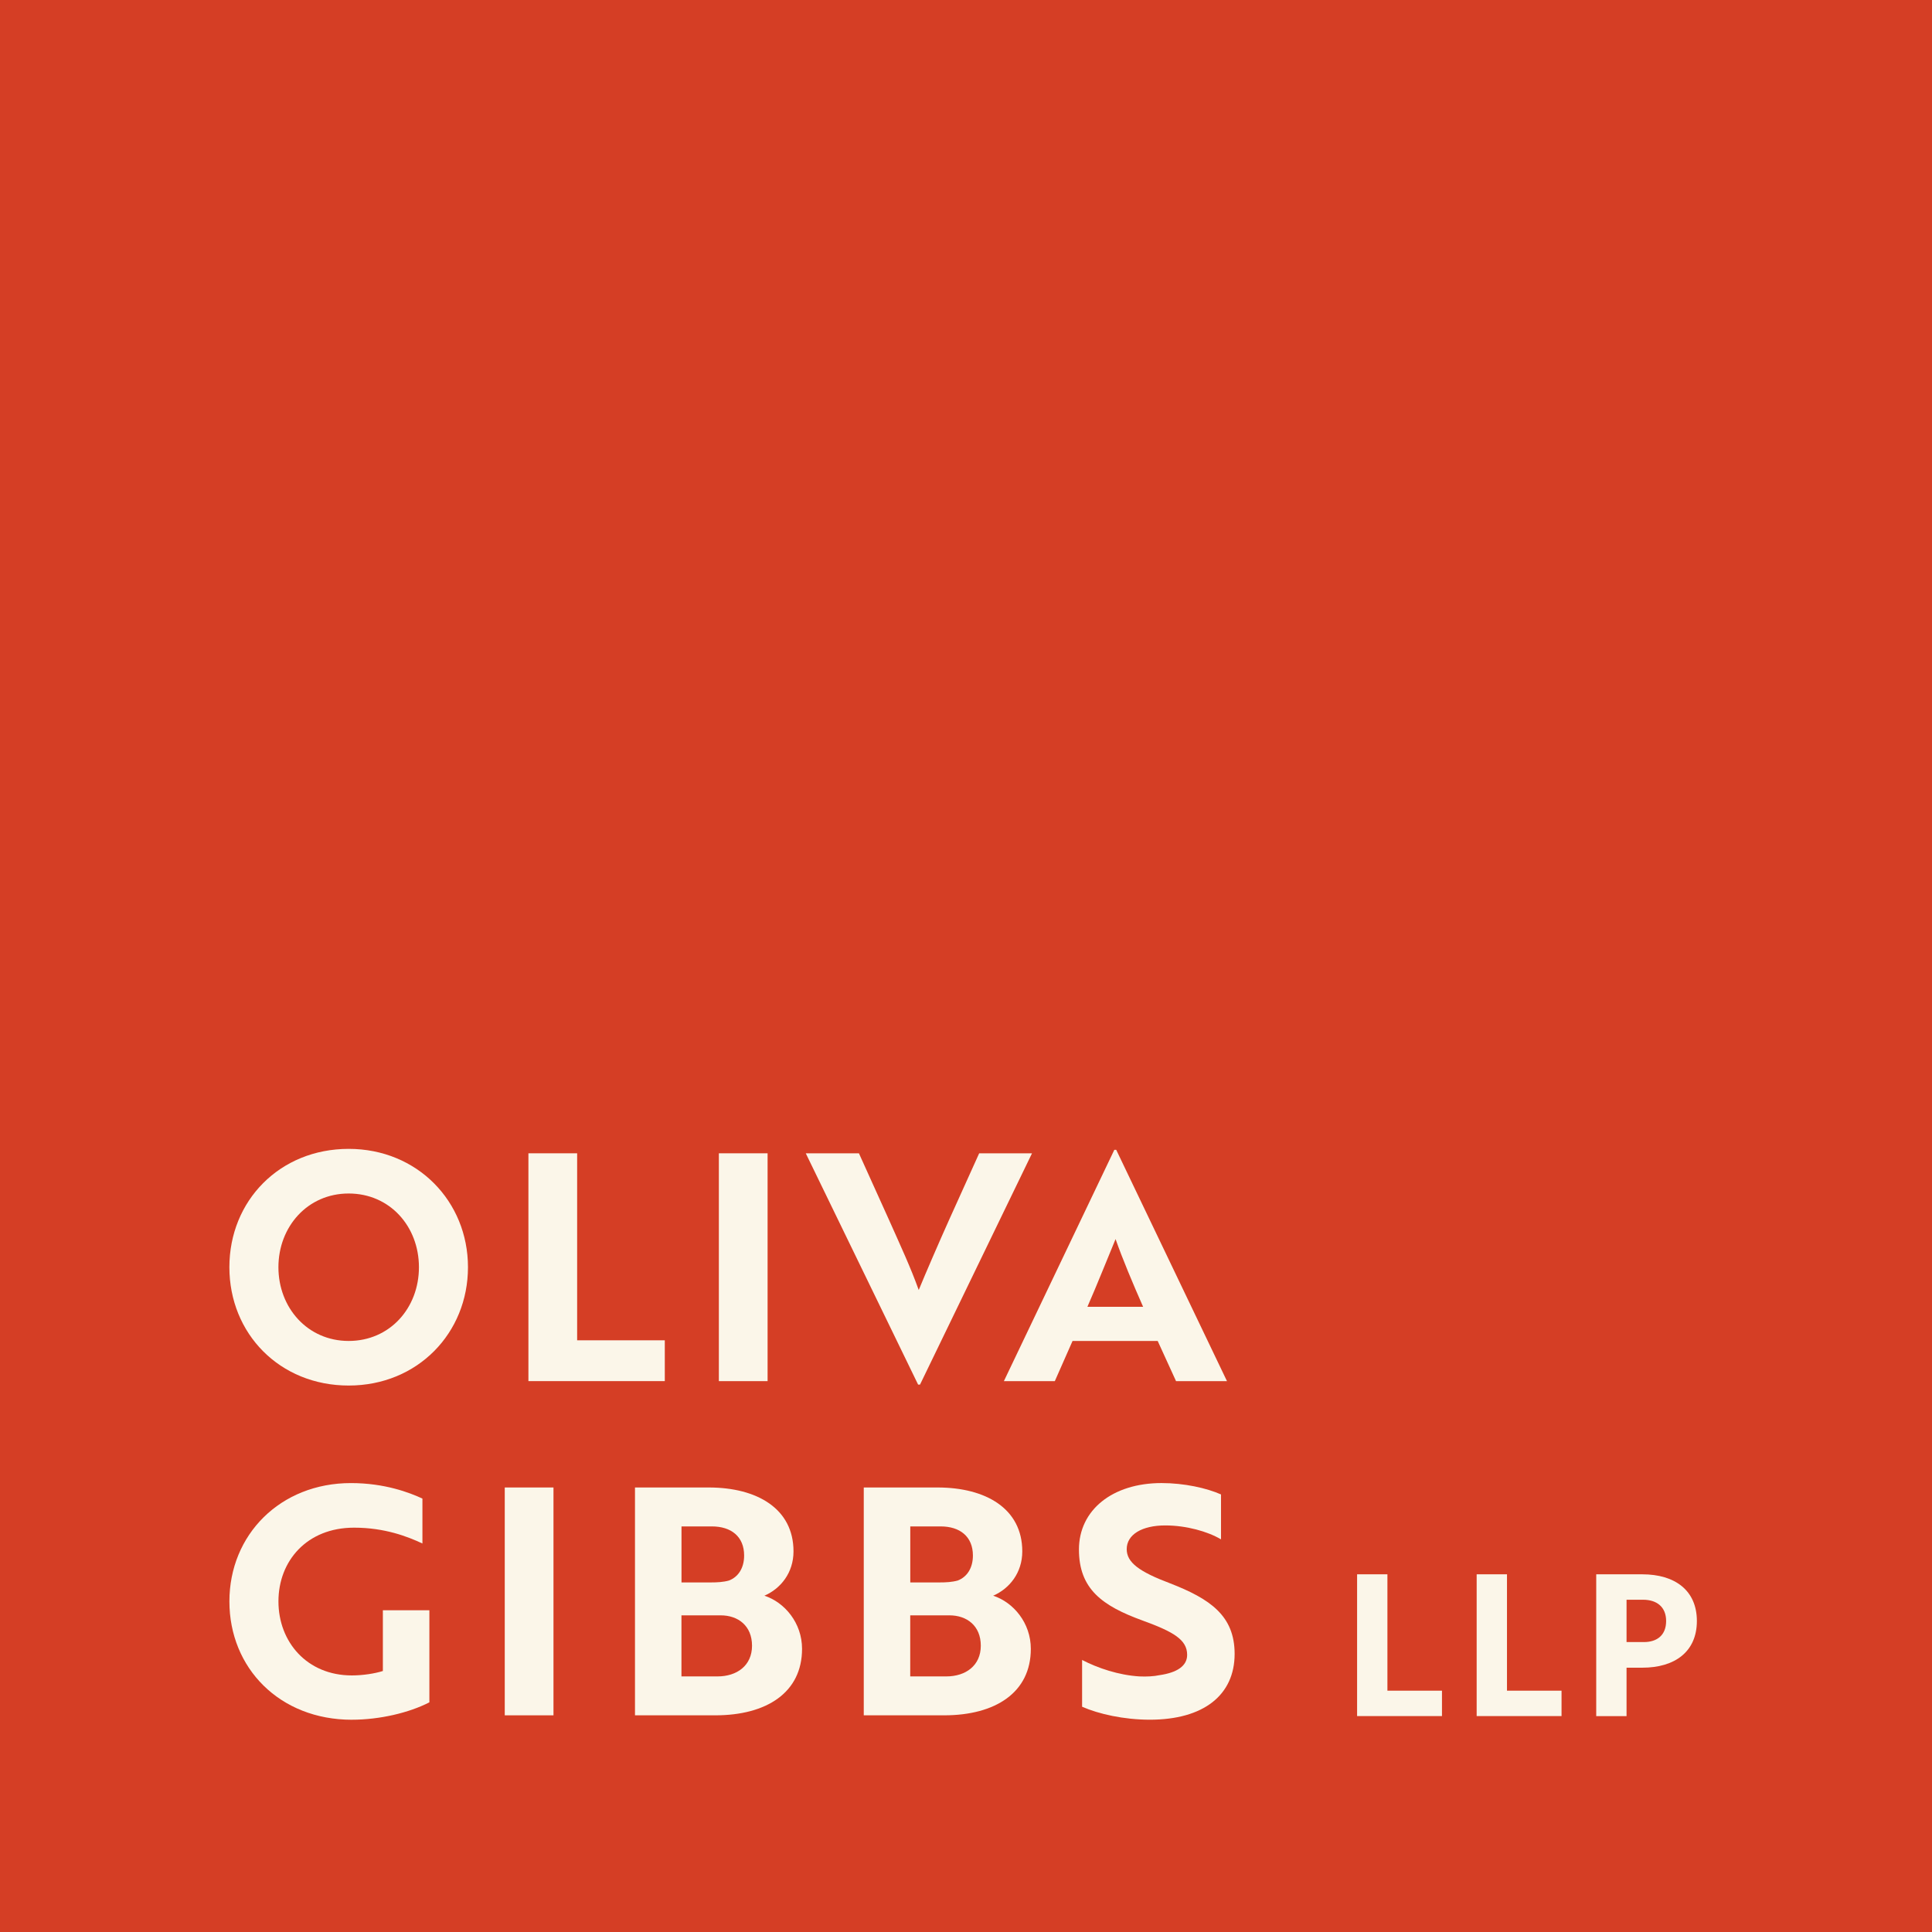
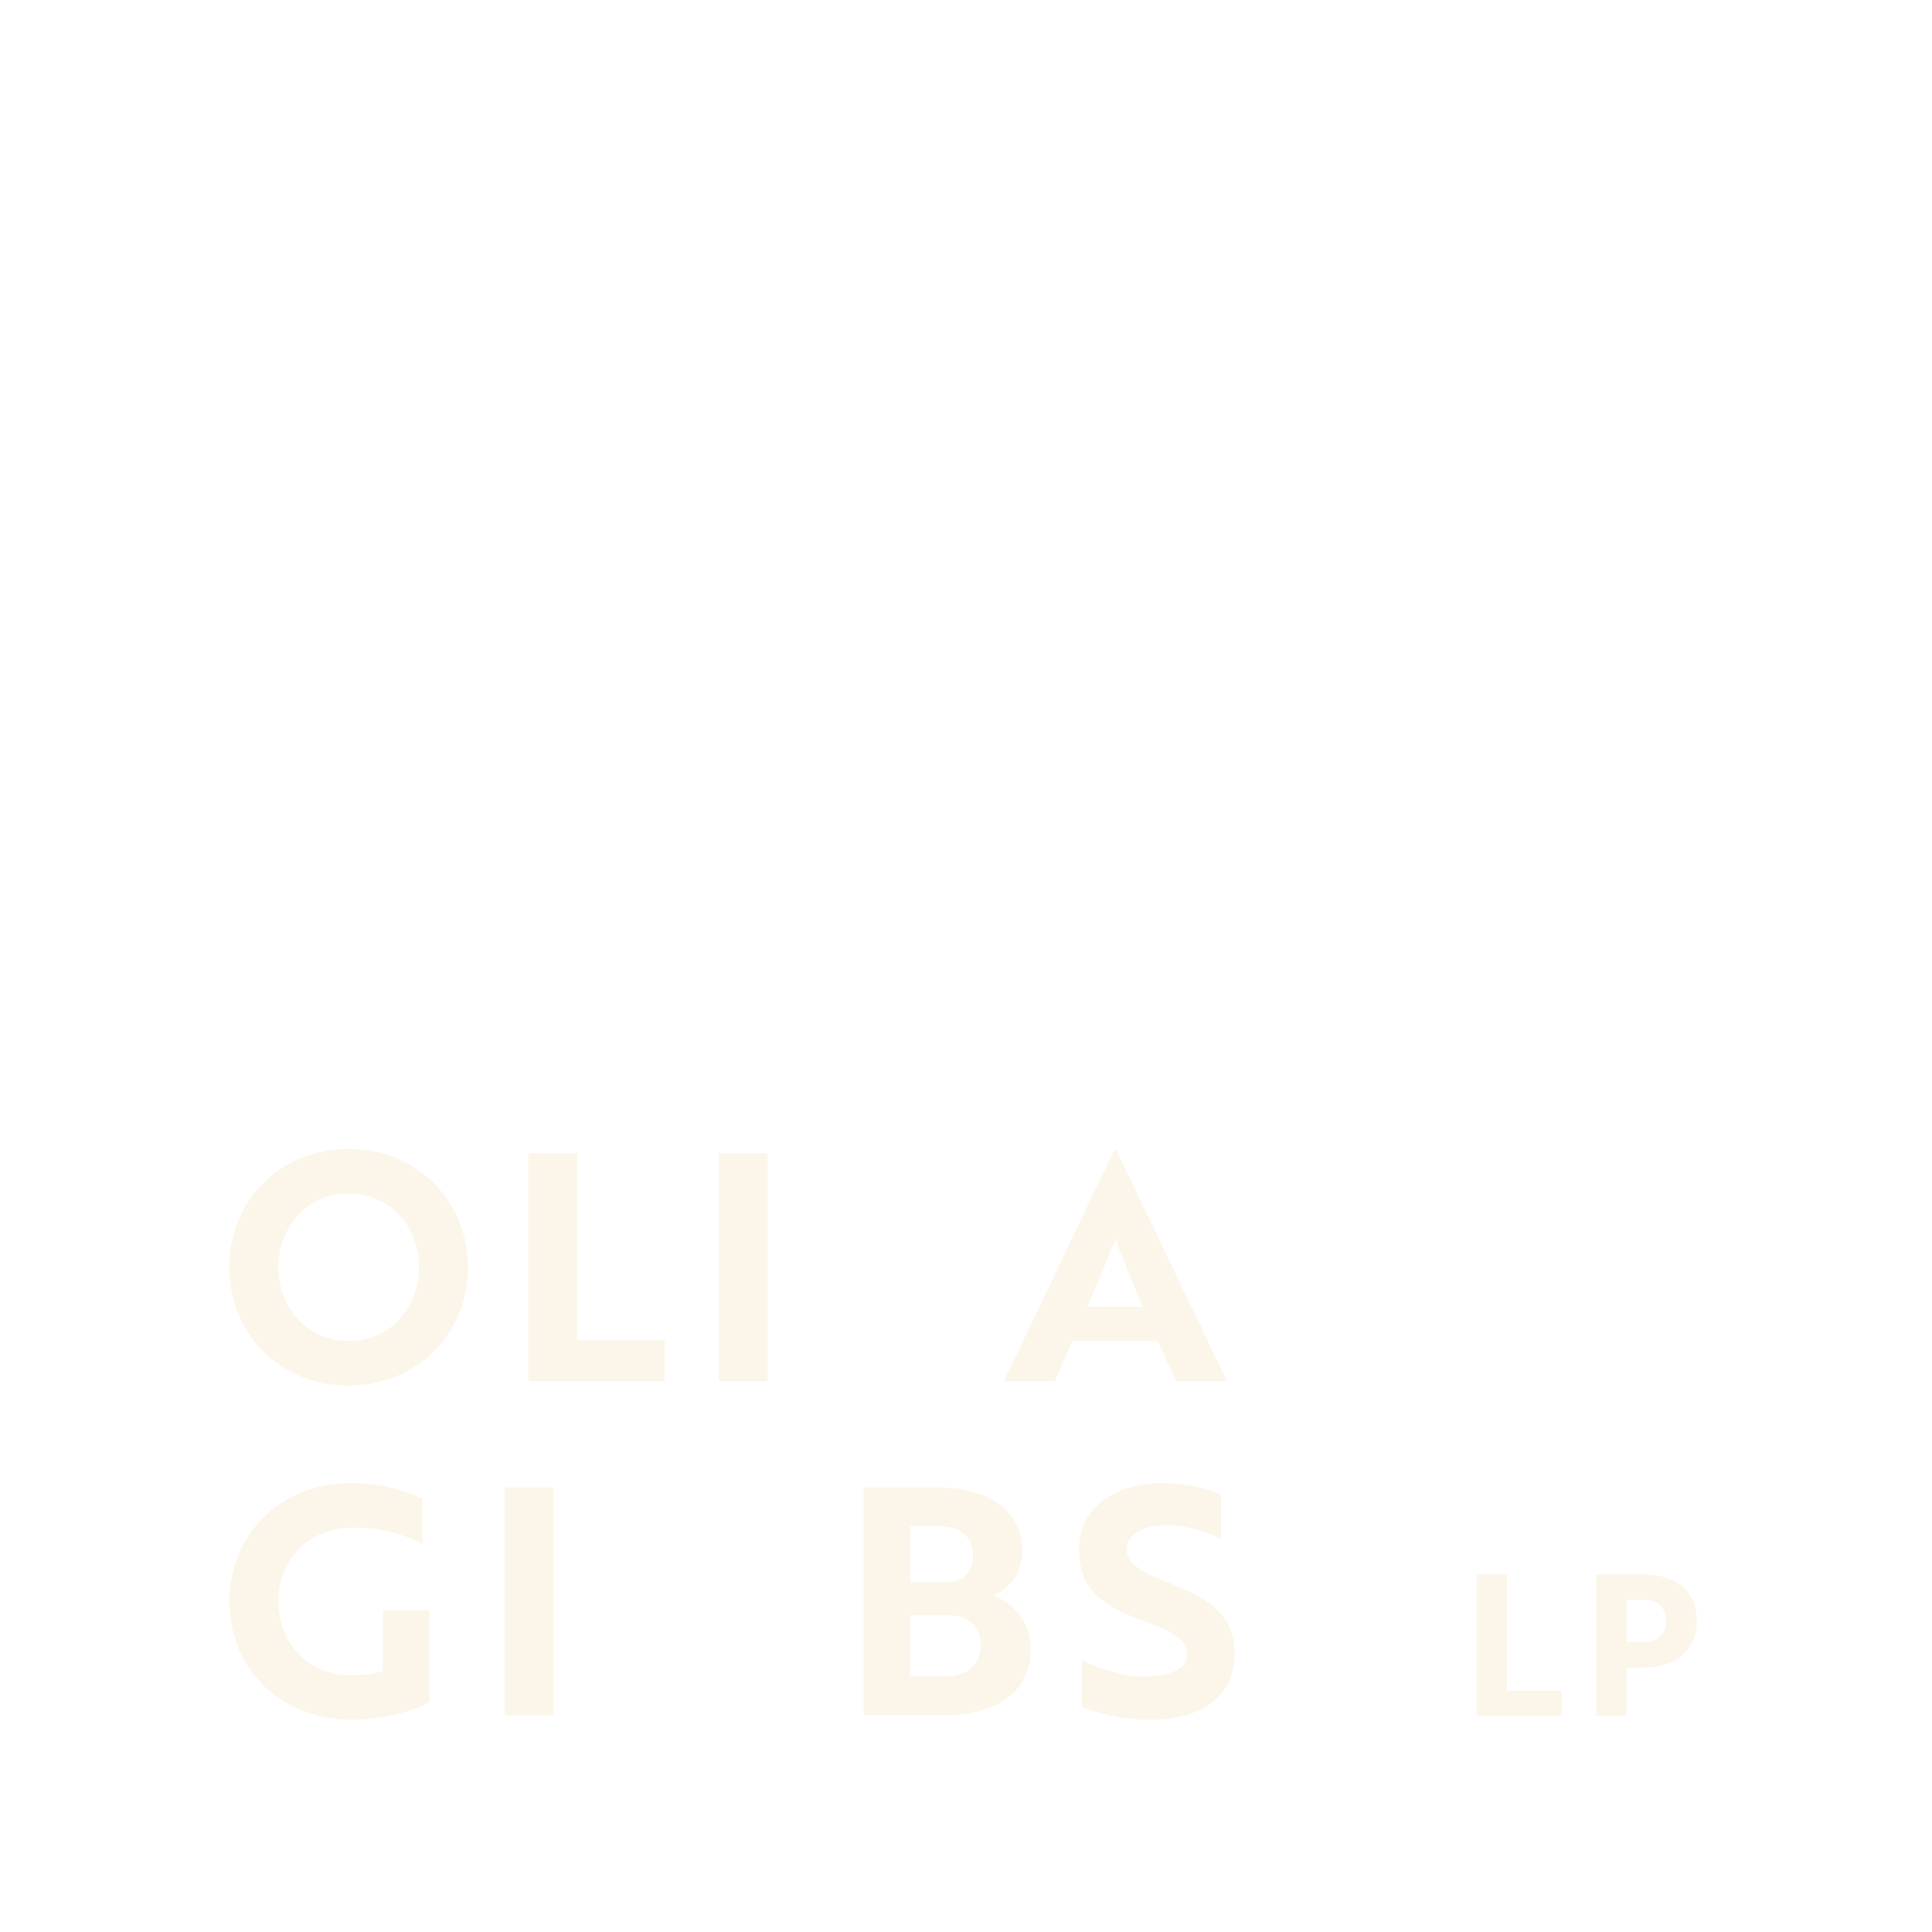
<svg xmlns="http://www.w3.org/2000/svg" id="Layer_1" data-name="Layer 1" viewBox="0 0 864 864">
  <defs>
    <style> .cls-1 { fill: #d53e25; } .cls-1, .cls-2 { stroke-width: 0px; } .cls-2 { fill: #fbf6e9; } </style>
  </defs>
-   <rect class="cls-1" width="864" height="864" />
  <g>
-     <path class="cls-2" d="M606.9,767.46v-63.42h13.56v52.05h24.4v11.36h-37.96Z" />
    <path class="cls-2" d="M660.37,767.46v-63.42h13.56v52.05h24.4v11.36h-37.96Z" />
    <path class="cls-2" d="M727.4,745.79v21.67h-13.56v-63.42h20.61c14.62,0,24.4,7.22,24.4,20.88s-9.78,20.88-24.4,20.88h-7.05ZM727.4,715.4v18.94h7.75c5.9,0,9.95-3.08,9.95-9.42s-4.23-9.51-10.31-9.51h-7.4Z" />
  </g>
  <g>
    <path class="cls-2" d="M155.93,513.78c30.71,0,53.35,23.49,53.35,52.92s-22.5,52.92-53.35,52.92-53.35-23.21-53.35-52.92,22.5-52.92,53.35-52.92ZM155.93,599.68c18.4,0,31.42-14.72,31.42-32.97s-13.02-32.97-31.42-32.97-31.42,14.86-31.42,32.97,13.02,32.97,31.42,32.97Z" />
    <path class="cls-2" d="M236.31,617.65v-101.89h21.79v83.63h39.2v18.25h-60.99Z" />
    <path class="cls-2" d="M321.48,617.65v-101.89h21.79v101.89h-21.79Z" />
-     <path class="cls-2" d="M411.44,619.21h-.85l-50.24-103.44h23.77l13.3,29.43c5.24,11.75,9.91,21.79,13.44,31.7,2.97-7.22,9.2-21.65,13.73-31.7l13.3-29.43h23.63l-50.09,103.44Z" />
    <path class="cls-2" d="M498.33,514.21h.85l49.53,103.44h-22.78l-8.21-17.97h-38.07l-7.93,17.97h-22.78l49.39-103.44ZM511.2,584.4c-4.67-10.61-9.2-21.37-12.31-30.28-2.97,7.08-8.35,20.66-12.59,30.28h24.91Z" />
    <path class="cls-2" d="M157.35,769.08c-32.26,0-54.76-23.07-54.76-52.92s22.78-52.92,54.34-52.92c15.14,0,26.18,4.25,31.98,6.93v20.09c-6.65-3.11-16.84-7.08-30.57-7.08-21.08,0-33.82,14.86-33.82,32.97s12.74,33.11,32.83,33.11c4.95,0,10.33-.85,13.87-1.98v-27.17h20.8v41.18c-9.06,4.67-22.22,7.78-34.67,7.78Z" />
    <path class="cls-2" d="M225.73,767.1v-101.89h21.79v101.89h-21.79Z" />
-     <path class="cls-2" d="M358.68,737.38c0,19.53-15.85,29.72-38.77,29.72h-35.94v-101.89h32.97c21.65,0,37.92,9.48,37.92,28.58,0,9.62-5.8,16.7-13.02,19.81,9.06,2.97,16.84,12.17,16.84,23.77ZM317.78,707.67c2.97,0,5.66-.14,8.21-.85,4.1-1.56,6.79-5.52,6.79-11.18,0-8.49-5.8-13.02-14.43-13.02h-13.58v25.05h13.02ZM304.76,749.7h16.13c8.63,0,15.42-4.81,15.42-13.73s-6.23-13.58-14.01-13.58h-17.55v27.31Z" />
    <path class="cls-2" d="M460.99,737.38c0,19.53-15.85,29.72-38.77,29.72h-35.94v-101.89h32.97c21.65,0,37.92,9.48,37.92,28.58,0,9.62-5.8,16.7-13.02,19.81,9.06,2.97,16.84,12.17,16.84,23.77ZM420.09,707.67c2.97,0,5.66-.14,8.21-.85,4.1-1.56,6.79-5.52,6.79-11.18,0-8.49-5.8-13.02-14.43-13.02h-13.58v25.05h13.02ZM407.07,749.7h16.13c8.63,0,15.42-4.81,15.42-13.73s-6.23-13.58-14.01-13.58h-17.55v27.31Z" />
    <path class="cls-2" d="M483.92,763.28v-20.94c7.08,3.68,16.41,6.79,25.61,7.36,3.25.14,6.37,0,9.06-.57,7.78-1.13,12.31-4.1,12.31-9.06,0-6.79-6.08-10.33-20.09-15.42-17.83-6.51-28.3-14.01-28.3-31.7s15-29.72,36.93-29.72c10.19,0,20.24,2.26,26.6,5.09v20.09c-5.94-3.54-15.57-6.23-24.91-6.23-10.47,0-17.26,4.1-17.26,10.61,0,5.94,5.52,10.05,19.39,15.28,17.83,6.93,28.87,14.43,28.87,31.56,0,18.4-13.87,29.43-37.92,29.43-11.6,0-22.92-2.55-30.28-5.8Z" />
  </g>
</svg>